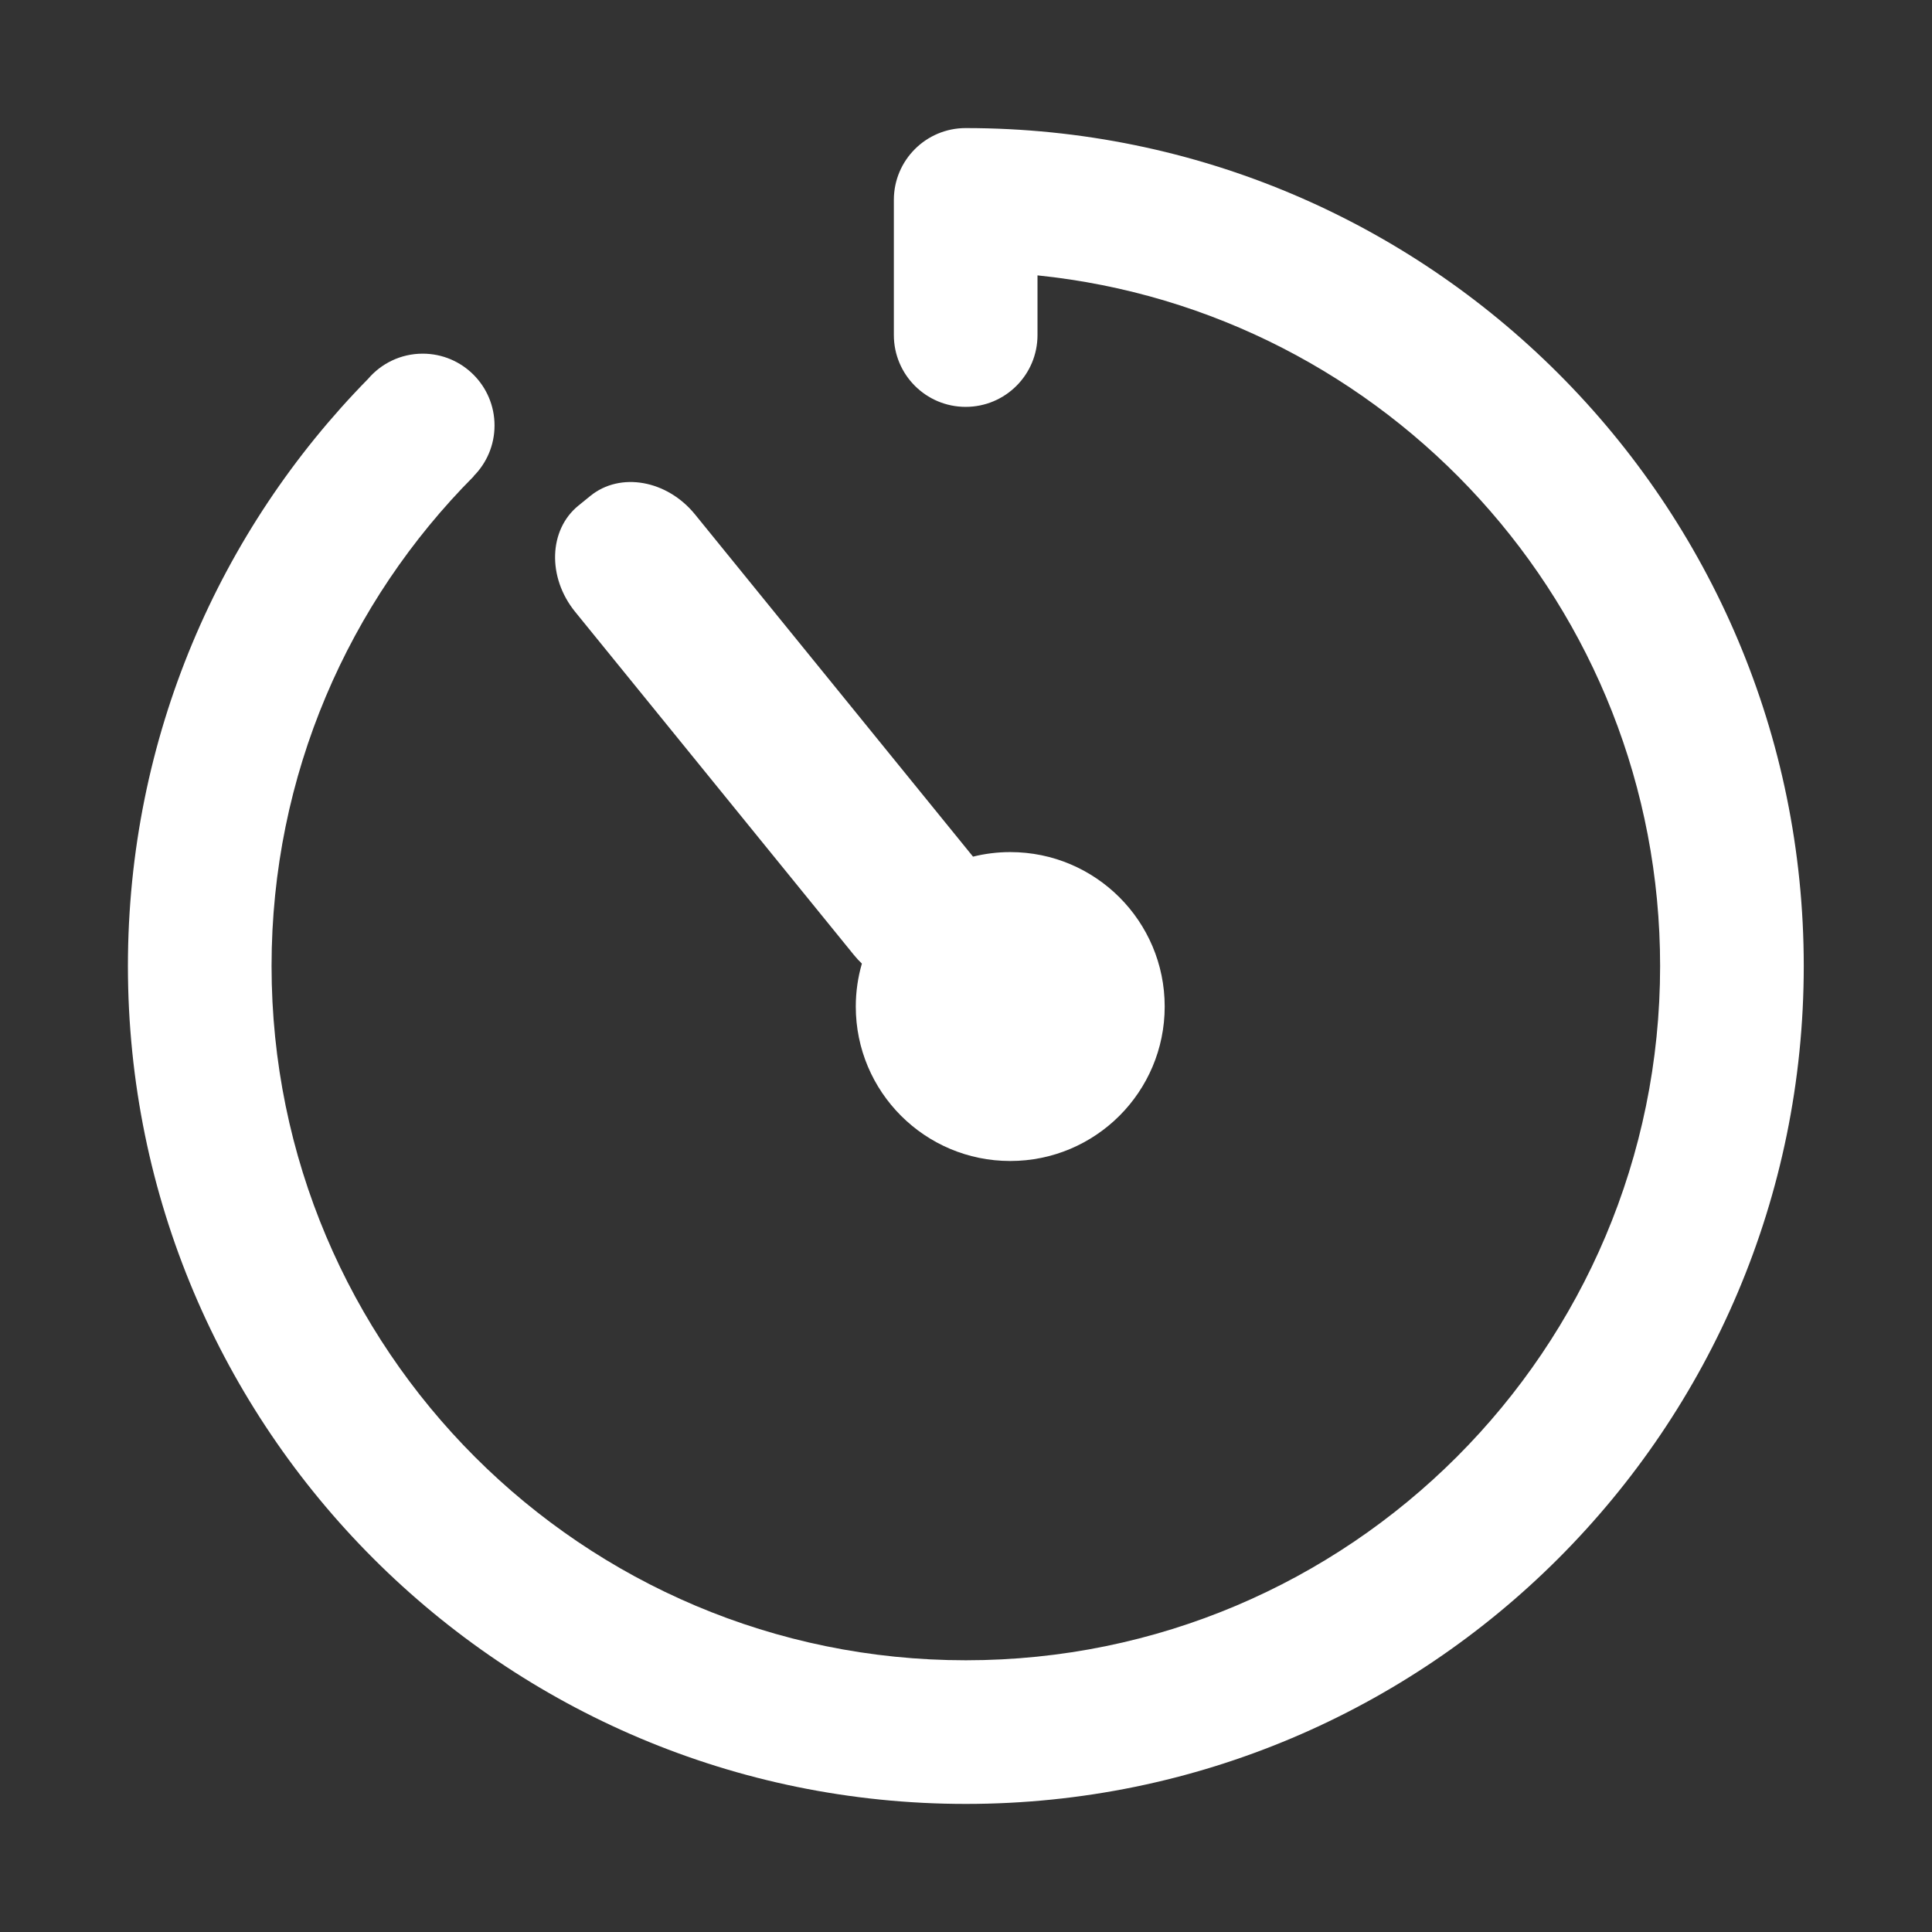
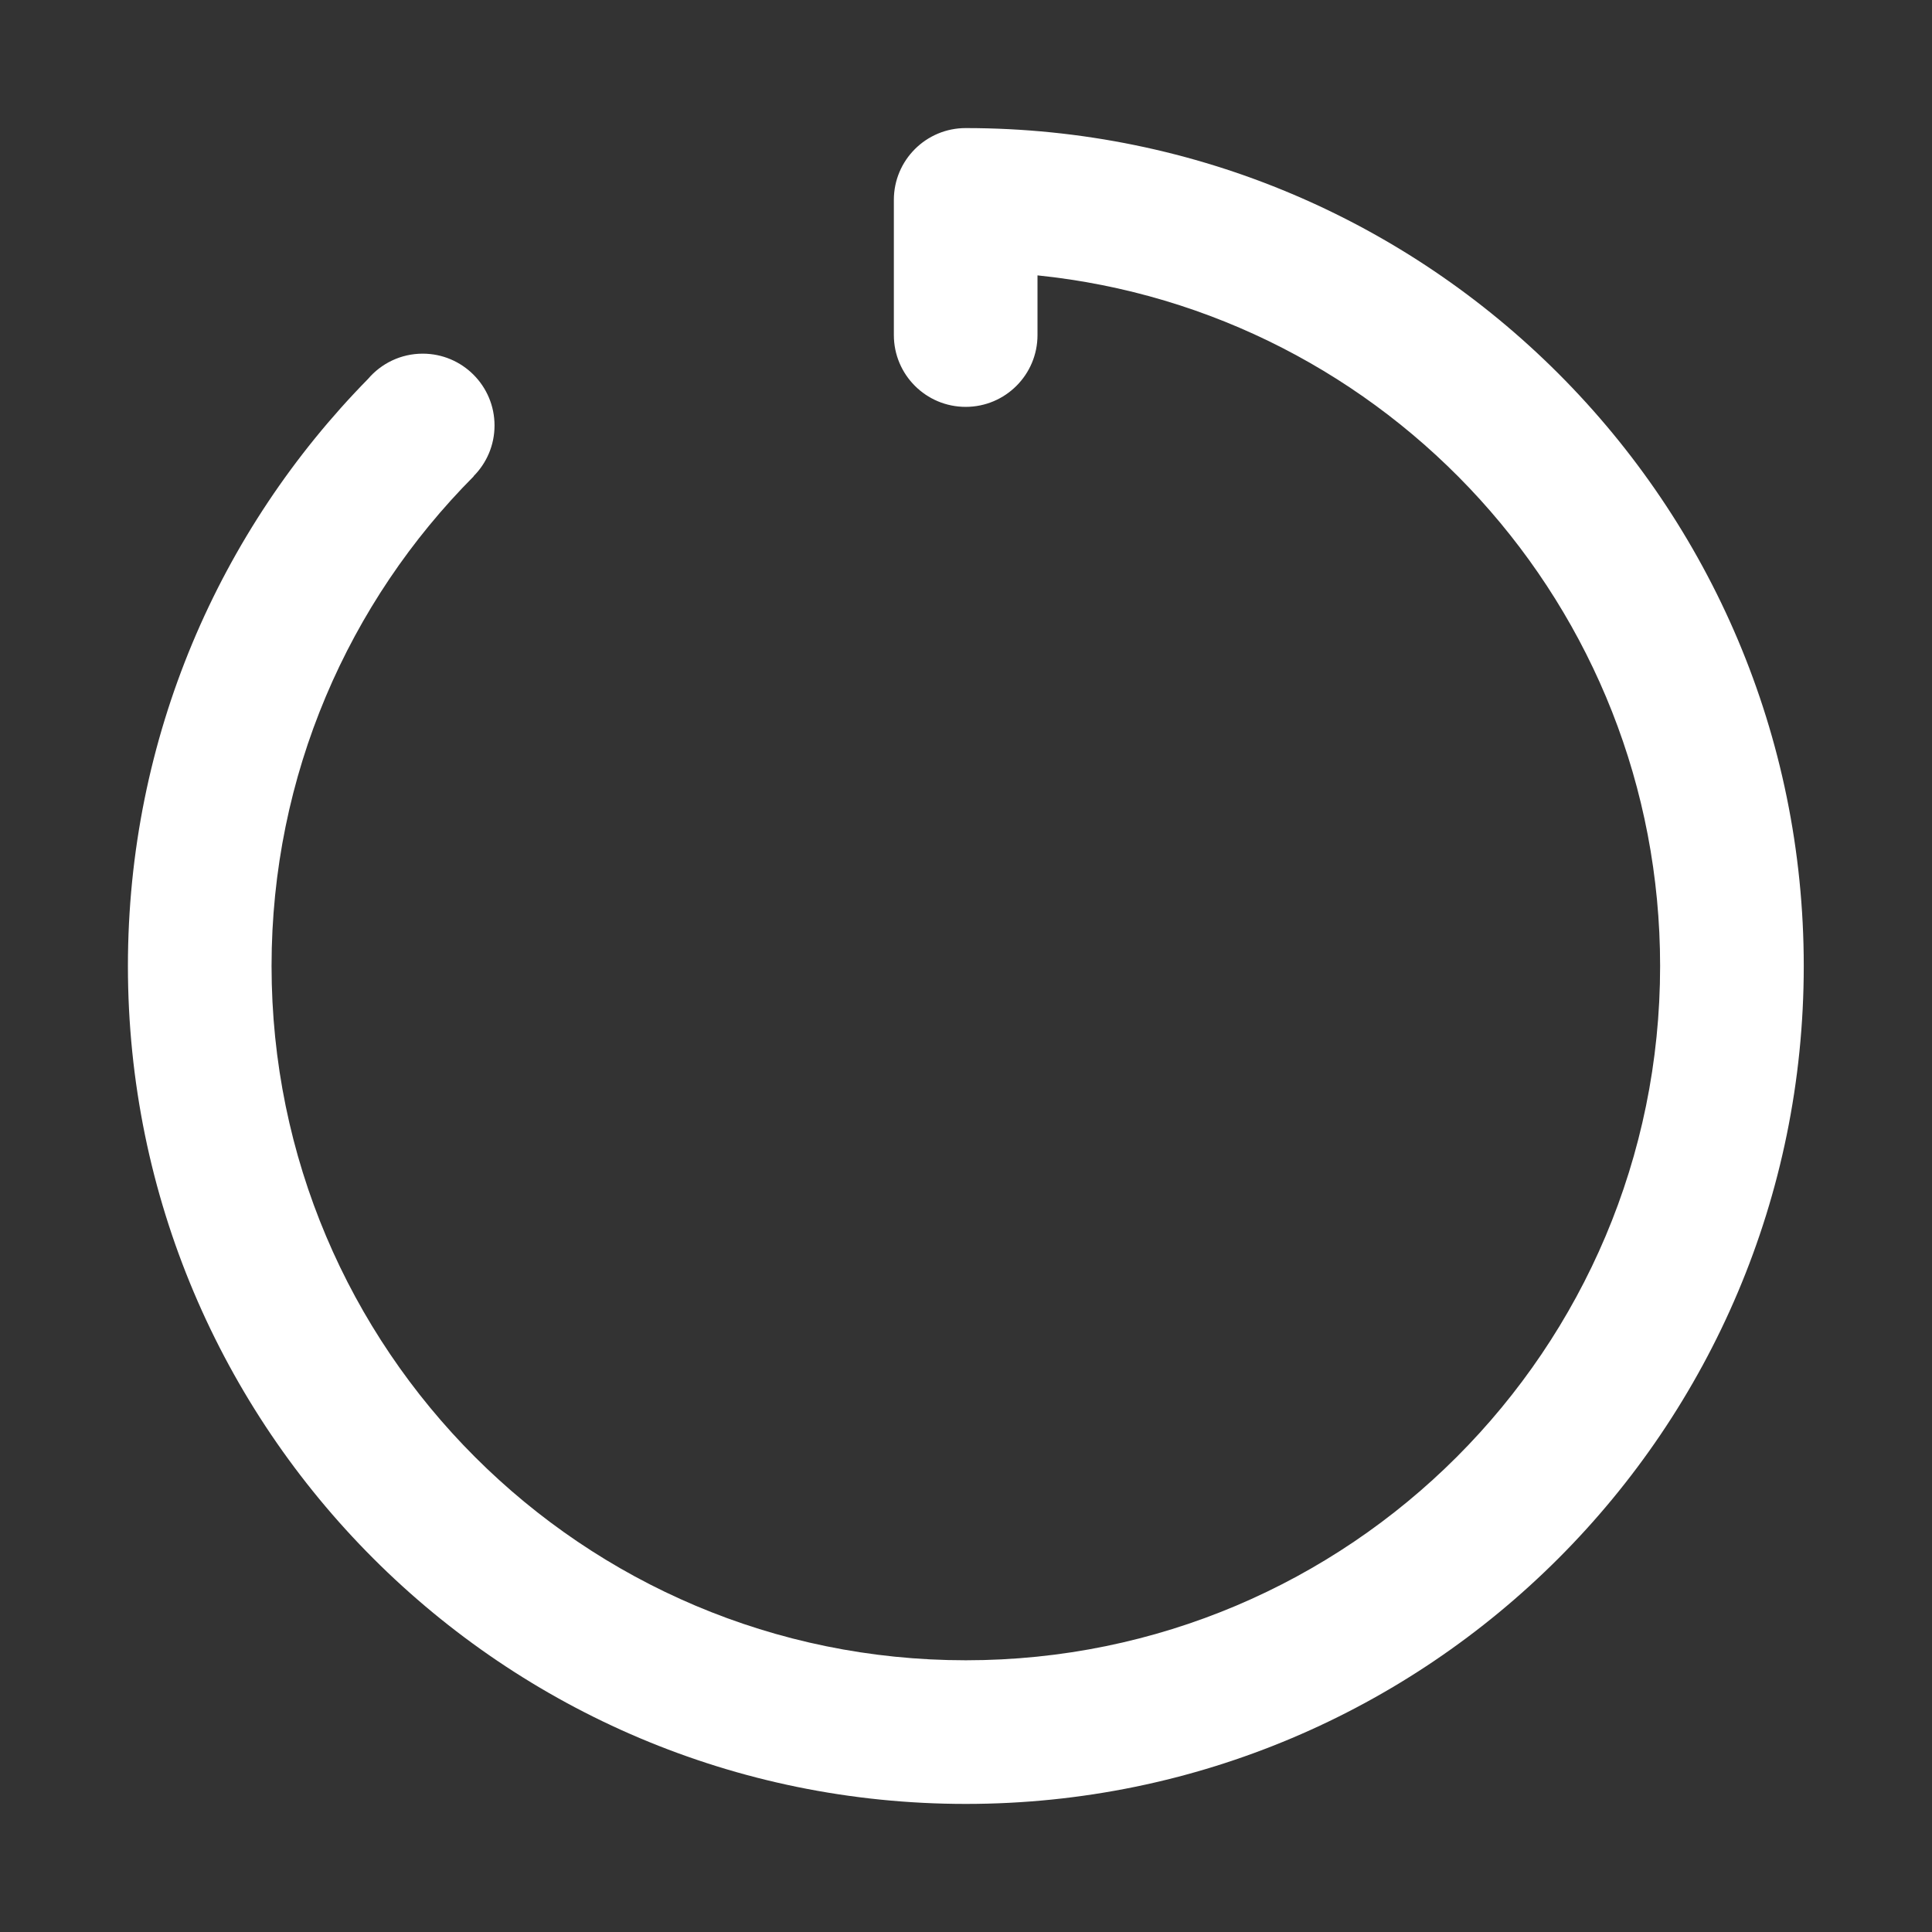
<svg xmlns="http://www.w3.org/2000/svg" id="icon-consumption" viewBox="0 0 1024 1024">
  <rect x="0" y="0" width="1024" height="1024" fill="#333333" stroke="none" />
  <path d="M511.915 67.885l0 0.002c-0.029 0-0.057-0.002-0.086-0.002-21.024 0-38.067 17.043-38.067 38.067l0 0 0 71.631c0 21.024 17.043 38.067 38.067 38.067s38.067-17.043 38.067-38.067l0-31.625c185.385 19.009 329.999 175.636 329.999 366.042 0 203.231-164.75 367.982-367.981 367.982-203.231 0-367.981-164.751-367.981-367.982 0-101.287 40.93-193.008 107.145-259.545l-0.071-0.071c6.86-6.885 11.103-16.38 11.103-26.868 0-21.024-17.043-38.067-38.067-38.067-11.614 0-22.005 5.207-28.987 13.406C116.357 280.985 67.799 390.814 67.799 512c0 245.277 198.838 444.115 444.115 444.115 245.277 0 444.115-198.838 444.115-444.115S757.192 67.885 511.915 67.885z" fill="#fff" />
-   <path d="M452.573 506.133c1.337 1.647 2.758 3.175 4.244 4.594-2.09 7.229-3.232 14.86-3.232 22.762 0 45.213 36.652 81.864 81.864 81.864 45.212 0 81.864-36.652 81.864-81.864s-36.653-81.864-81.864-81.864c-6.804 0-13.409 0.844-19.73 2.409L368.377 272.663c-14.835-18.261-39.662-22.664-55.453-9.836l-6.355 5.162c-15.791 12.828-16.565 38.031-1.73 56.292L452.573 506.133z" fill="#fff" />
</svg>